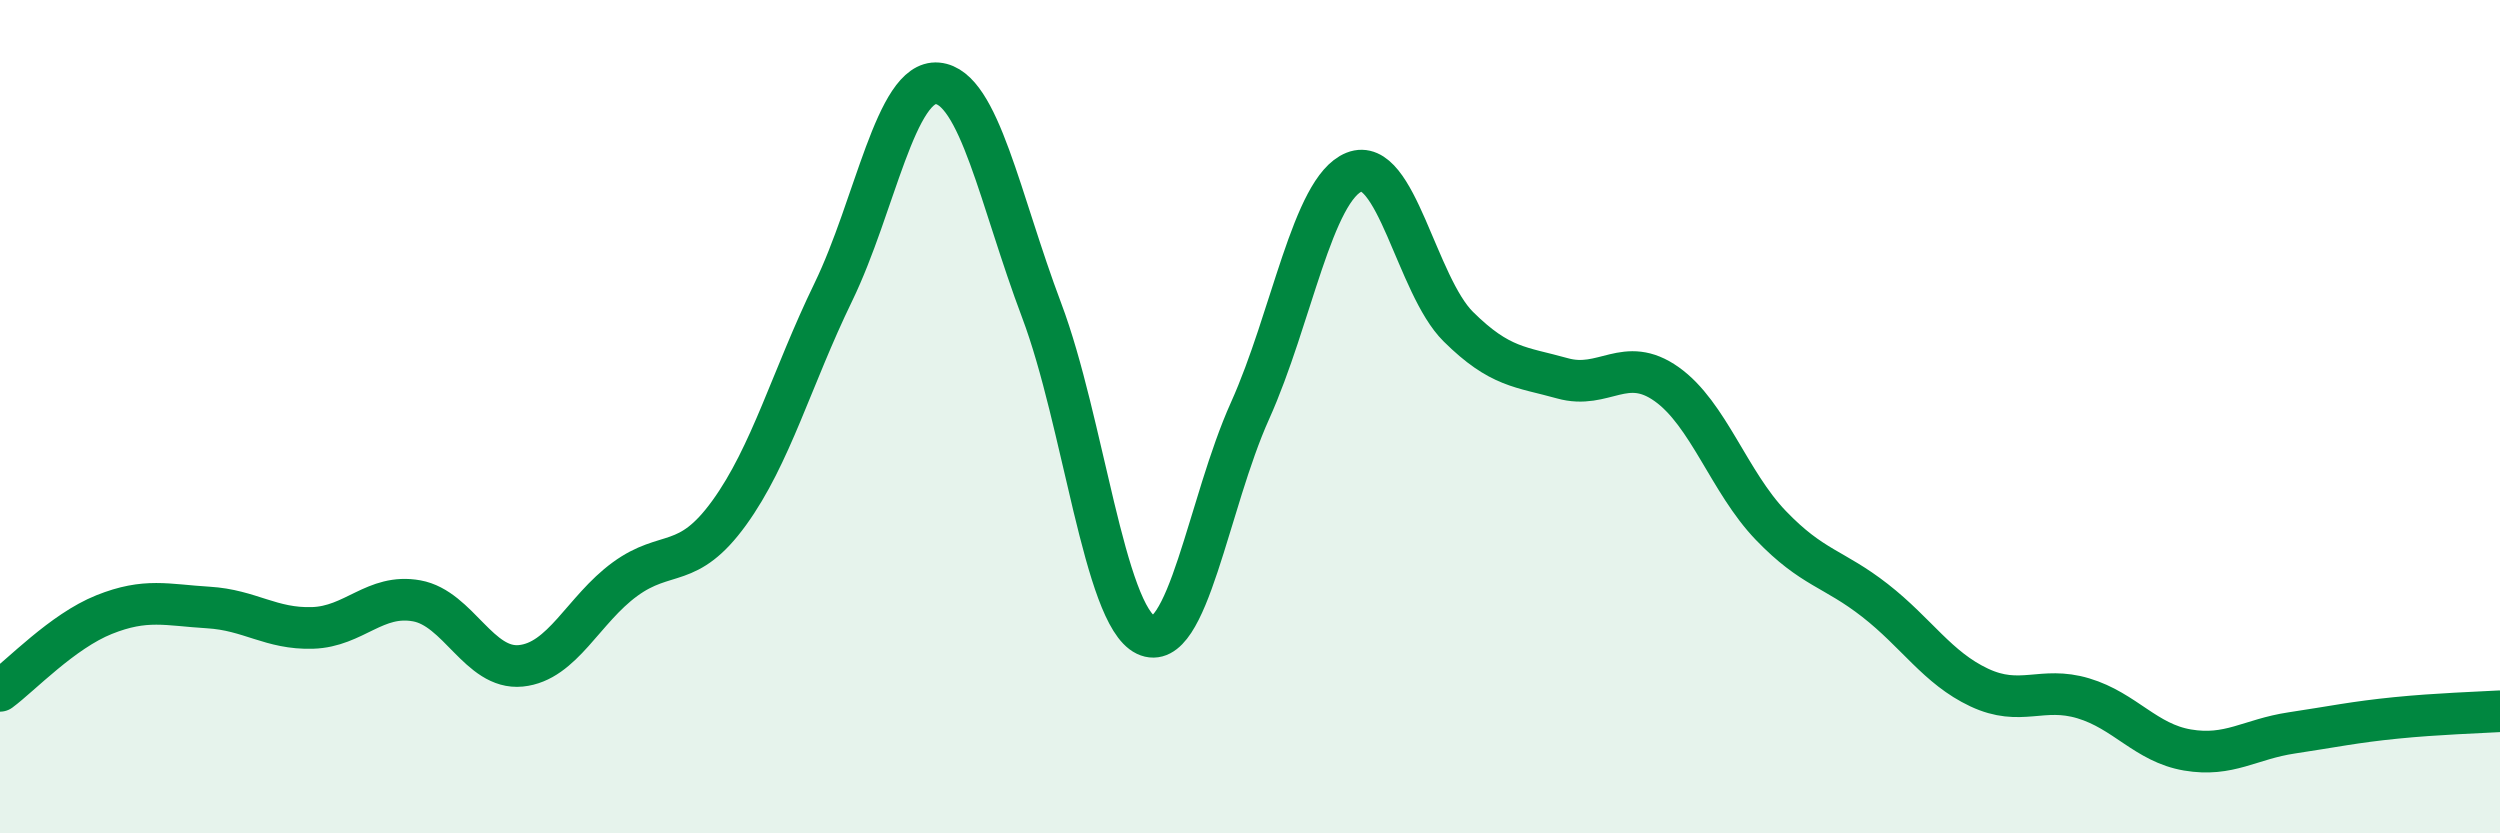
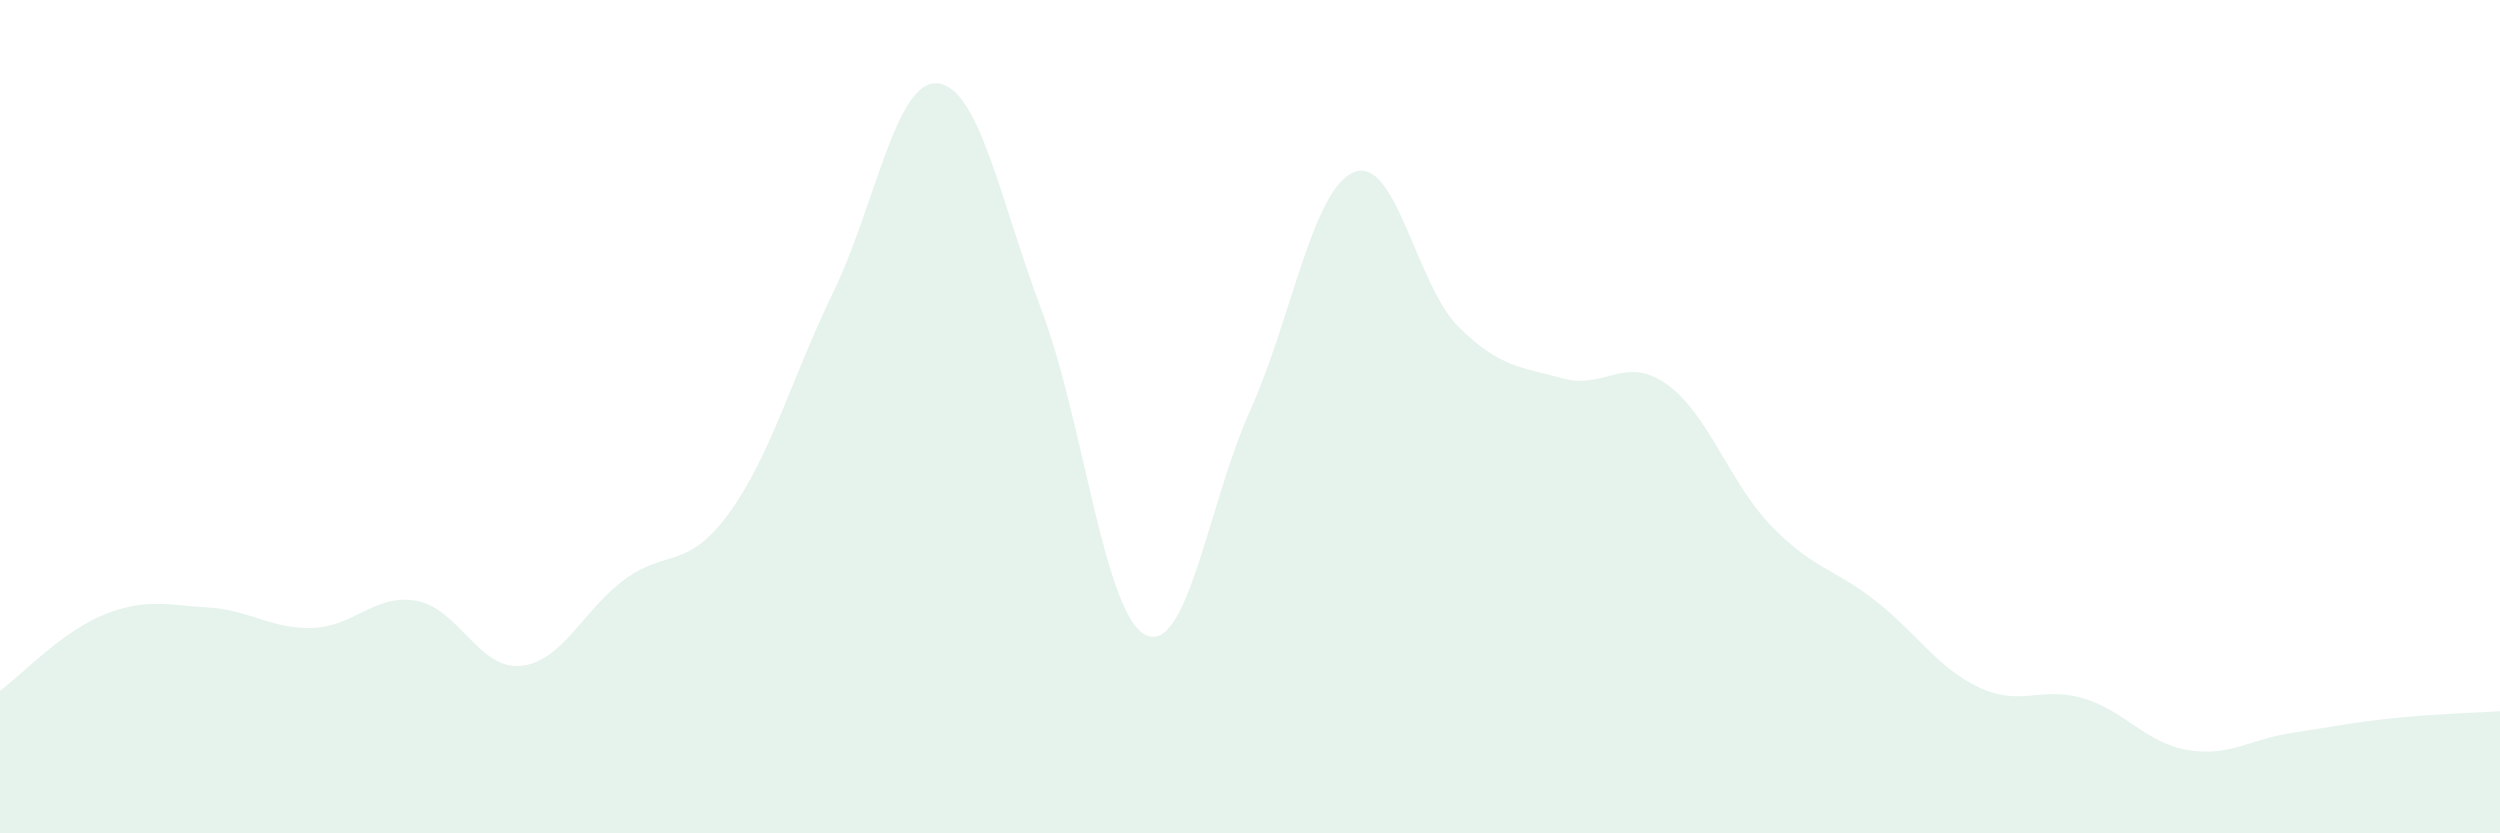
<svg xmlns="http://www.w3.org/2000/svg" width="60" height="20" viewBox="0 0 60 20">
  <path d="M 0,16.58 C 0.5,16.21 1.5,15.15 2.5,14.75 C 3.5,14.35 4,14.52 5,14.58 C 6,14.64 6.5,15.1 7.5,15.07 C 8.5,15.04 9,14.24 10,14.42 C 11,14.6 11.5,16.08 12.5,15.98 C 13.5,15.88 14,14.63 15,13.9 C 16,13.17 16.5,13.69 17.5,12.31 C 18.5,10.93 19,9.07 20,7.01 C 21,4.95 21.5,1.91 22.5,2 C 23.5,2.09 24,4.8 25,7.45 C 26,10.1 26.5,14.76 27.5,15.24 C 28.5,15.72 29,12.08 30,9.86 C 31,7.64 31.5,4.53 32.5,4.13 C 33.5,3.73 34,6.85 35,7.84 C 36,8.83 36.5,8.8 37.5,9.08 C 38.5,9.36 39,8.51 40,9.22 C 41,9.93 41.5,11.57 42.5,12.61 C 43.5,13.65 44,13.63 45,14.41 C 46,15.19 46.5,16.03 47.5,16.5 C 48.5,16.97 49,16.46 50,16.76 C 51,17.06 51.5,17.83 52.5,18 C 53.5,18.17 54,17.74 55,17.59 C 56,17.44 56.5,17.33 57.5,17.23 C 58.5,17.13 59.5,17.1 60,17.07L60 20L0 20Z" fill="#008740" opacity="0.1" stroke-linecap="round" stroke-linejoin="round" />
-   <path d="M 0,16.58 C 0.5,16.21 1.5,15.15 2.5,14.75 C 3.5,14.35 4,14.52 5,14.58 C 6,14.64 6.5,15.1 7.5,15.07 C 8.5,15.04 9,14.24 10,14.42 C 11,14.6 11.5,16.08 12.5,15.98 C 13.5,15.88 14,14.63 15,13.9 C 16,13.17 16.5,13.69 17.5,12.31 C 18.5,10.93 19,9.07 20,7.01 C 21,4.95 21.5,1.91 22.5,2 C 23.5,2.09 24,4.8 25,7.45 C 26,10.1 26.5,14.76 27.5,15.24 C 28.5,15.72 29,12.08 30,9.86 C 31,7.64 31.5,4.53 32.5,4.13 C 33.5,3.73 34,6.85 35,7.84 C 36,8.83 36.5,8.8 37.5,9.08 C 38.5,9.36 39,8.51 40,9.22 C 41,9.93 41.5,11.57 42.5,12.61 C 43.5,13.65 44,13.63 45,14.41 C 46,15.19 46.5,16.03 47.5,16.5 C 48.5,16.97 49,16.46 50,16.76 C 51,17.06 51.5,17.83 52.5,18 C 53.5,18.17 54,17.74 55,17.59 C 56,17.44 56.5,17.33 57.5,17.23 C 58.5,17.13 59.5,17.1 60,17.07" stroke="#008740" stroke-width="1" fill="none" stroke-linecap="round" stroke-linejoin="round" />
</svg>